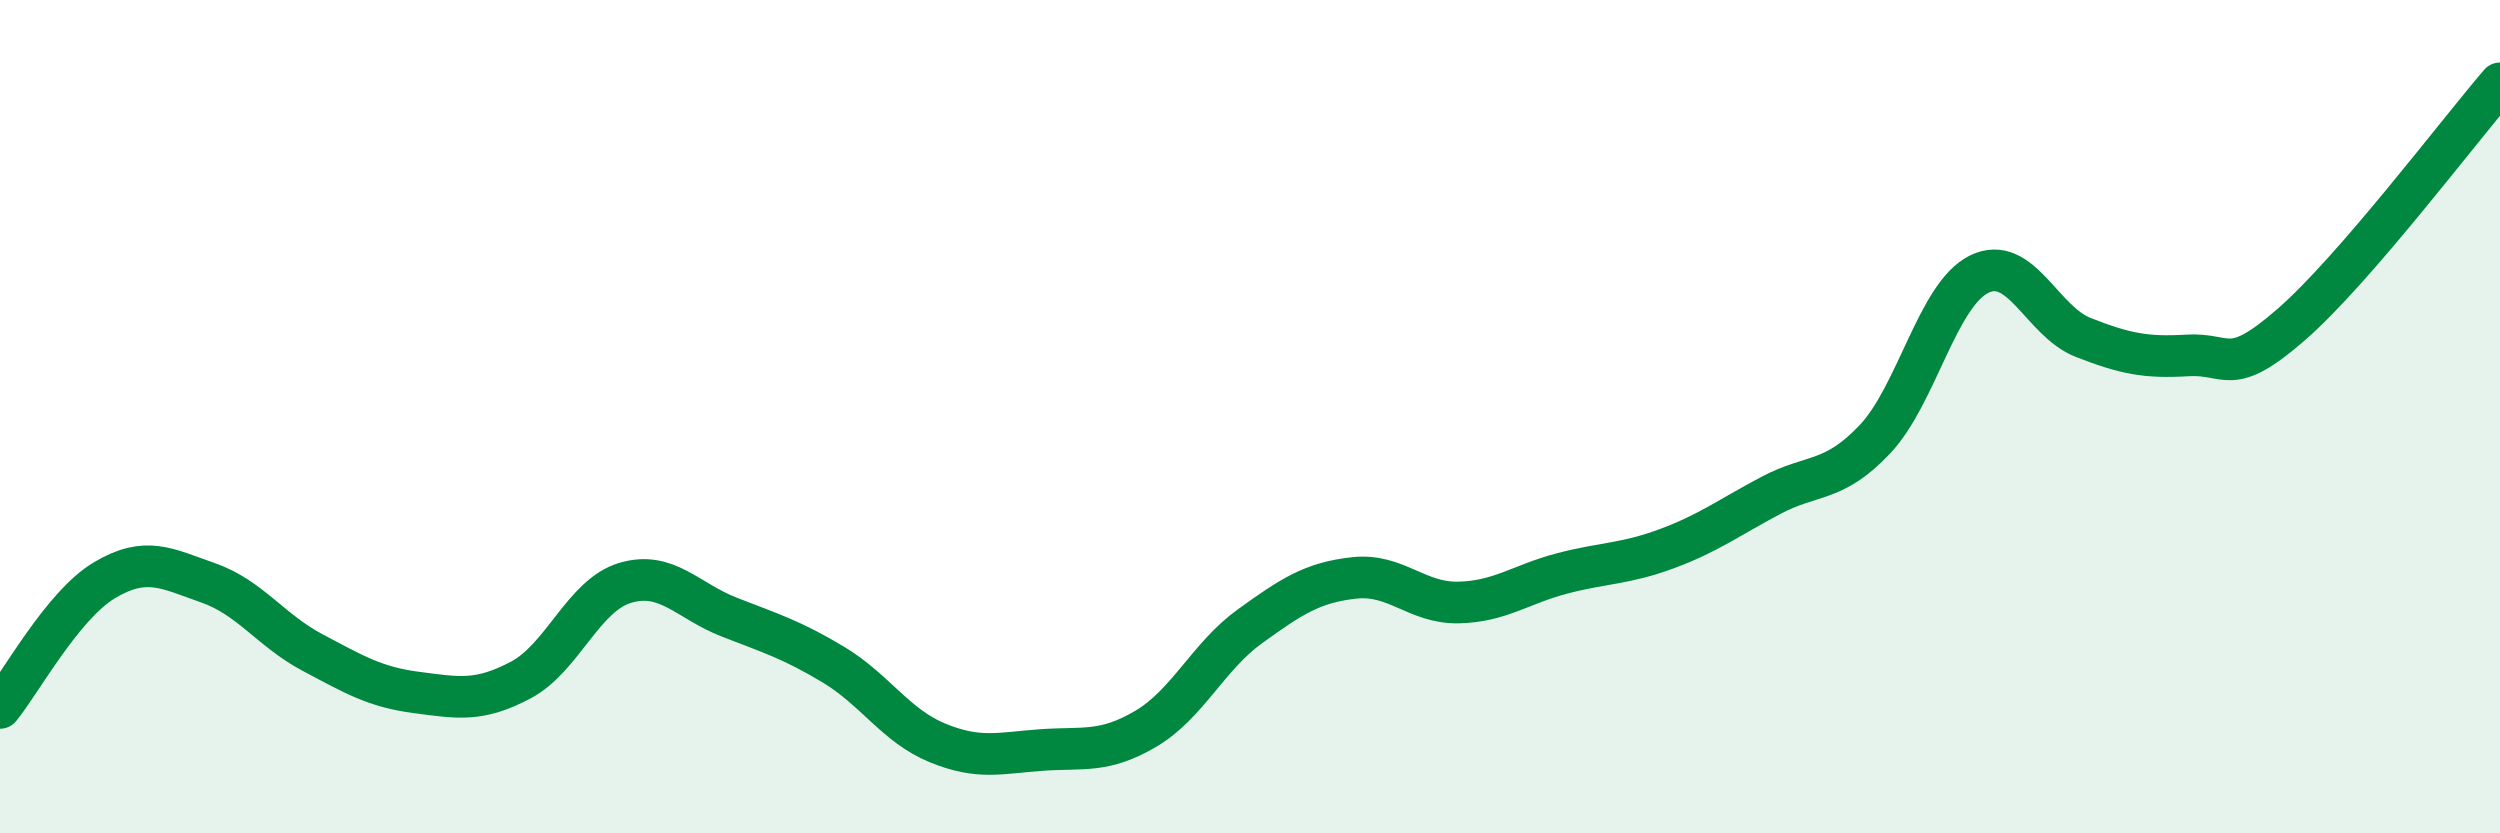
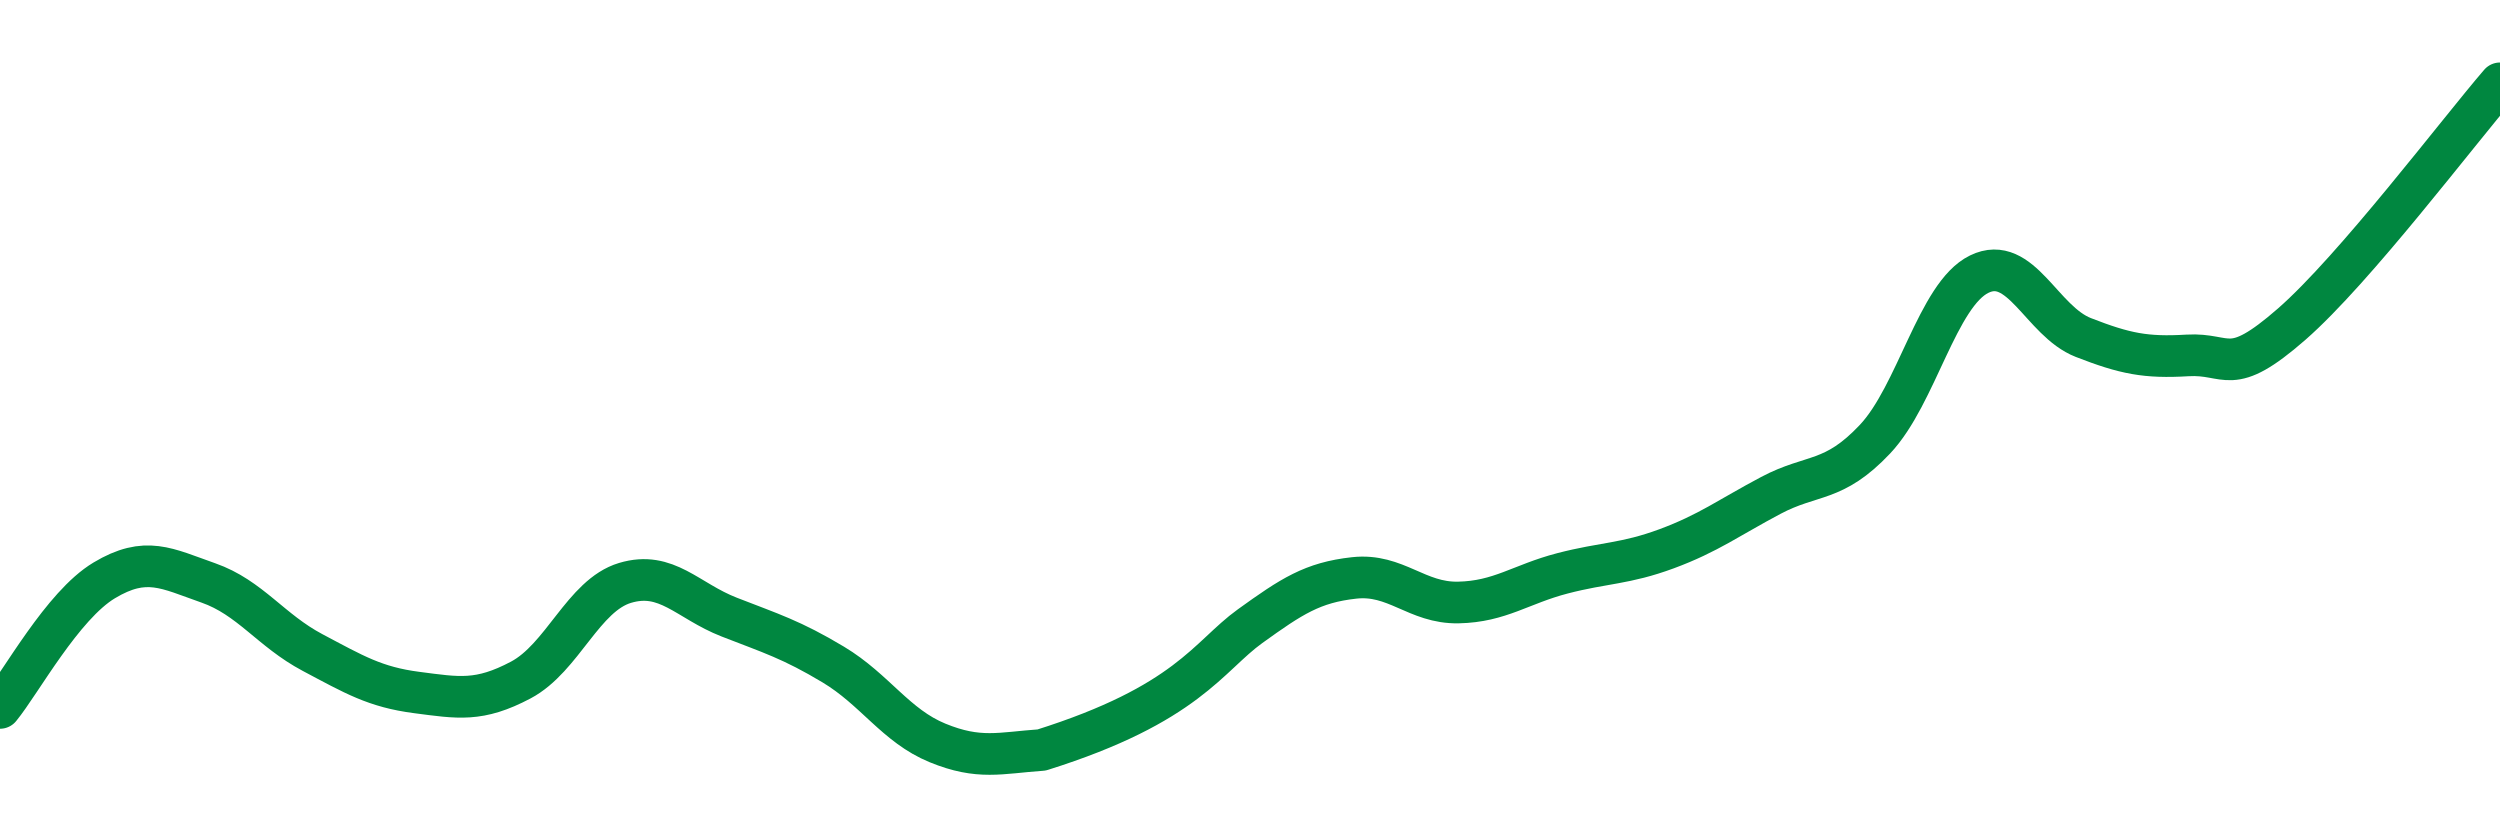
<svg xmlns="http://www.w3.org/2000/svg" width="60" height="20" viewBox="0 0 60 20">
-   <path d="M 0,16.99 C 0.5,16.38 1.5,14.53 2.5,13.93 C 3.5,13.33 4,13.64 5,13.99 C 6,14.34 6.5,15.13 7.5,15.66 C 8.5,16.19 9,16.49 10,16.62 C 11,16.75 11.5,16.85 12.5,16.32 C 13.5,15.79 14,14.29 15,13.99 C 16,13.69 16.5,14.42 17.5,14.81 C 18.5,15.2 19,15.35 20,15.95 C 21,16.55 21.5,17.42 22.5,17.83 C 23.5,18.24 24,18.07 25,18 C 26,17.93 26.5,18.08 27.5,17.49 C 28.5,16.9 29,15.75 30,15.03 C 31,14.31 31.5,13.98 32.5,13.87 C 33.5,13.76 34,14.48 35,14.46 C 36,14.44 36.5,14.02 37.5,13.76 C 38.5,13.5 39,13.54 40,13.17 C 41,12.8 41.5,12.42 42.5,11.89 C 43.5,11.36 44,11.6 45,10.54 C 46,9.48 46.5,7.07 47.5,6.58 C 48.5,6.09 49,7.71 50,8.1 C 51,8.49 51.5,8.59 52.5,8.53 C 53.5,8.47 53.5,9.09 55,7.78 C 56.5,6.47 59,3.16 60,2L60 20L0 20Z" fill="#008740" opacity="0.1" stroke-linecap="round" stroke-linejoin="round" />
-   <path d="M 0,16.99 C 0.5,16.38 1.5,14.53 2.5,13.93 C 3.5,13.33 4,13.64 5,13.99 C 6,14.34 6.5,15.13 7.5,15.66 C 8.5,16.19 9,16.49 10,16.62 C 11,16.75 11.5,16.85 12.5,16.32 C 13.5,15.79 14,14.29 15,13.99 C 16,13.69 16.5,14.42 17.5,14.81 C 18.5,15.2 19,15.35 20,15.95 C 21,16.55 21.5,17.42 22.5,17.83 C 23.5,18.24 24,18.07 25,18 C 26,17.93 26.5,18.08 27.5,17.49 C 28.5,16.9 29,15.75 30,15.03 C 31,14.31 31.5,13.98 32.5,13.87 C 33.5,13.76 34,14.48 35,14.46 C 36,14.44 36.5,14.02 37.5,13.76 C 38.5,13.5 39,13.54 40,13.17 C 41,12.8 41.5,12.42 42.5,11.89 C 43.5,11.36 44,11.6 45,10.54 C 46,9.48 46.5,7.07 47.5,6.58 C 48.5,6.09 49,7.71 50,8.1 C 51,8.49 51.5,8.59 52.5,8.53 C 53.5,8.47 53.5,9.09 55,7.78 C 56.5,6.47 59,3.16 60,2" stroke="#008740" stroke-width="1" fill="none" stroke-linecap="round" stroke-linejoin="round" />
+   <path d="M 0,16.99 C 0.5,16.38 1.5,14.53 2.5,13.93 C 3.5,13.33 4,13.64 5,13.99 C 6,14.34 6.5,15.13 7.5,15.66 C 8.5,16.19 9,16.49 10,16.62 C 11,16.75 11.5,16.85 12.5,16.32 C 13.5,15.79 14,14.29 15,13.99 C 16,13.69 16.5,14.42 17.5,14.81 C 18.5,15.2 19,15.35 20,15.95 C 21,16.55 21.5,17.42 22.5,17.83 C 23.5,18.24 24,18.07 25,18 C 28.5,16.9 29,15.75 30,15.03 C 31,14.31 31.5,13.98 32.5,13.87 C 33.5,13.76 34,14.48 35,14.46 C 36,14.44 36.5,14.02 37.5,13.76 C 38.5,13.5 39,13.54 40,13.17 C 41,12.8 41.5,12.42 42.5,11.89 C 43.5,11.36 44,11.6 45,10.54 C 46,9.48 46.5,7.07 47.5,6.58 C 48.5,6.09 49,7.71 50,8.1 C 51,8.49 51.5,8.59 52.5,8.53 C 53.5,8.47 53.5,9.09 55,7.78 C 56.5,6.47 59,3.16 60,2" stroke="#008740" stroke-width="1" fill="none" stroke-linecap="round" stroke-linejoin="round" />
</svg>